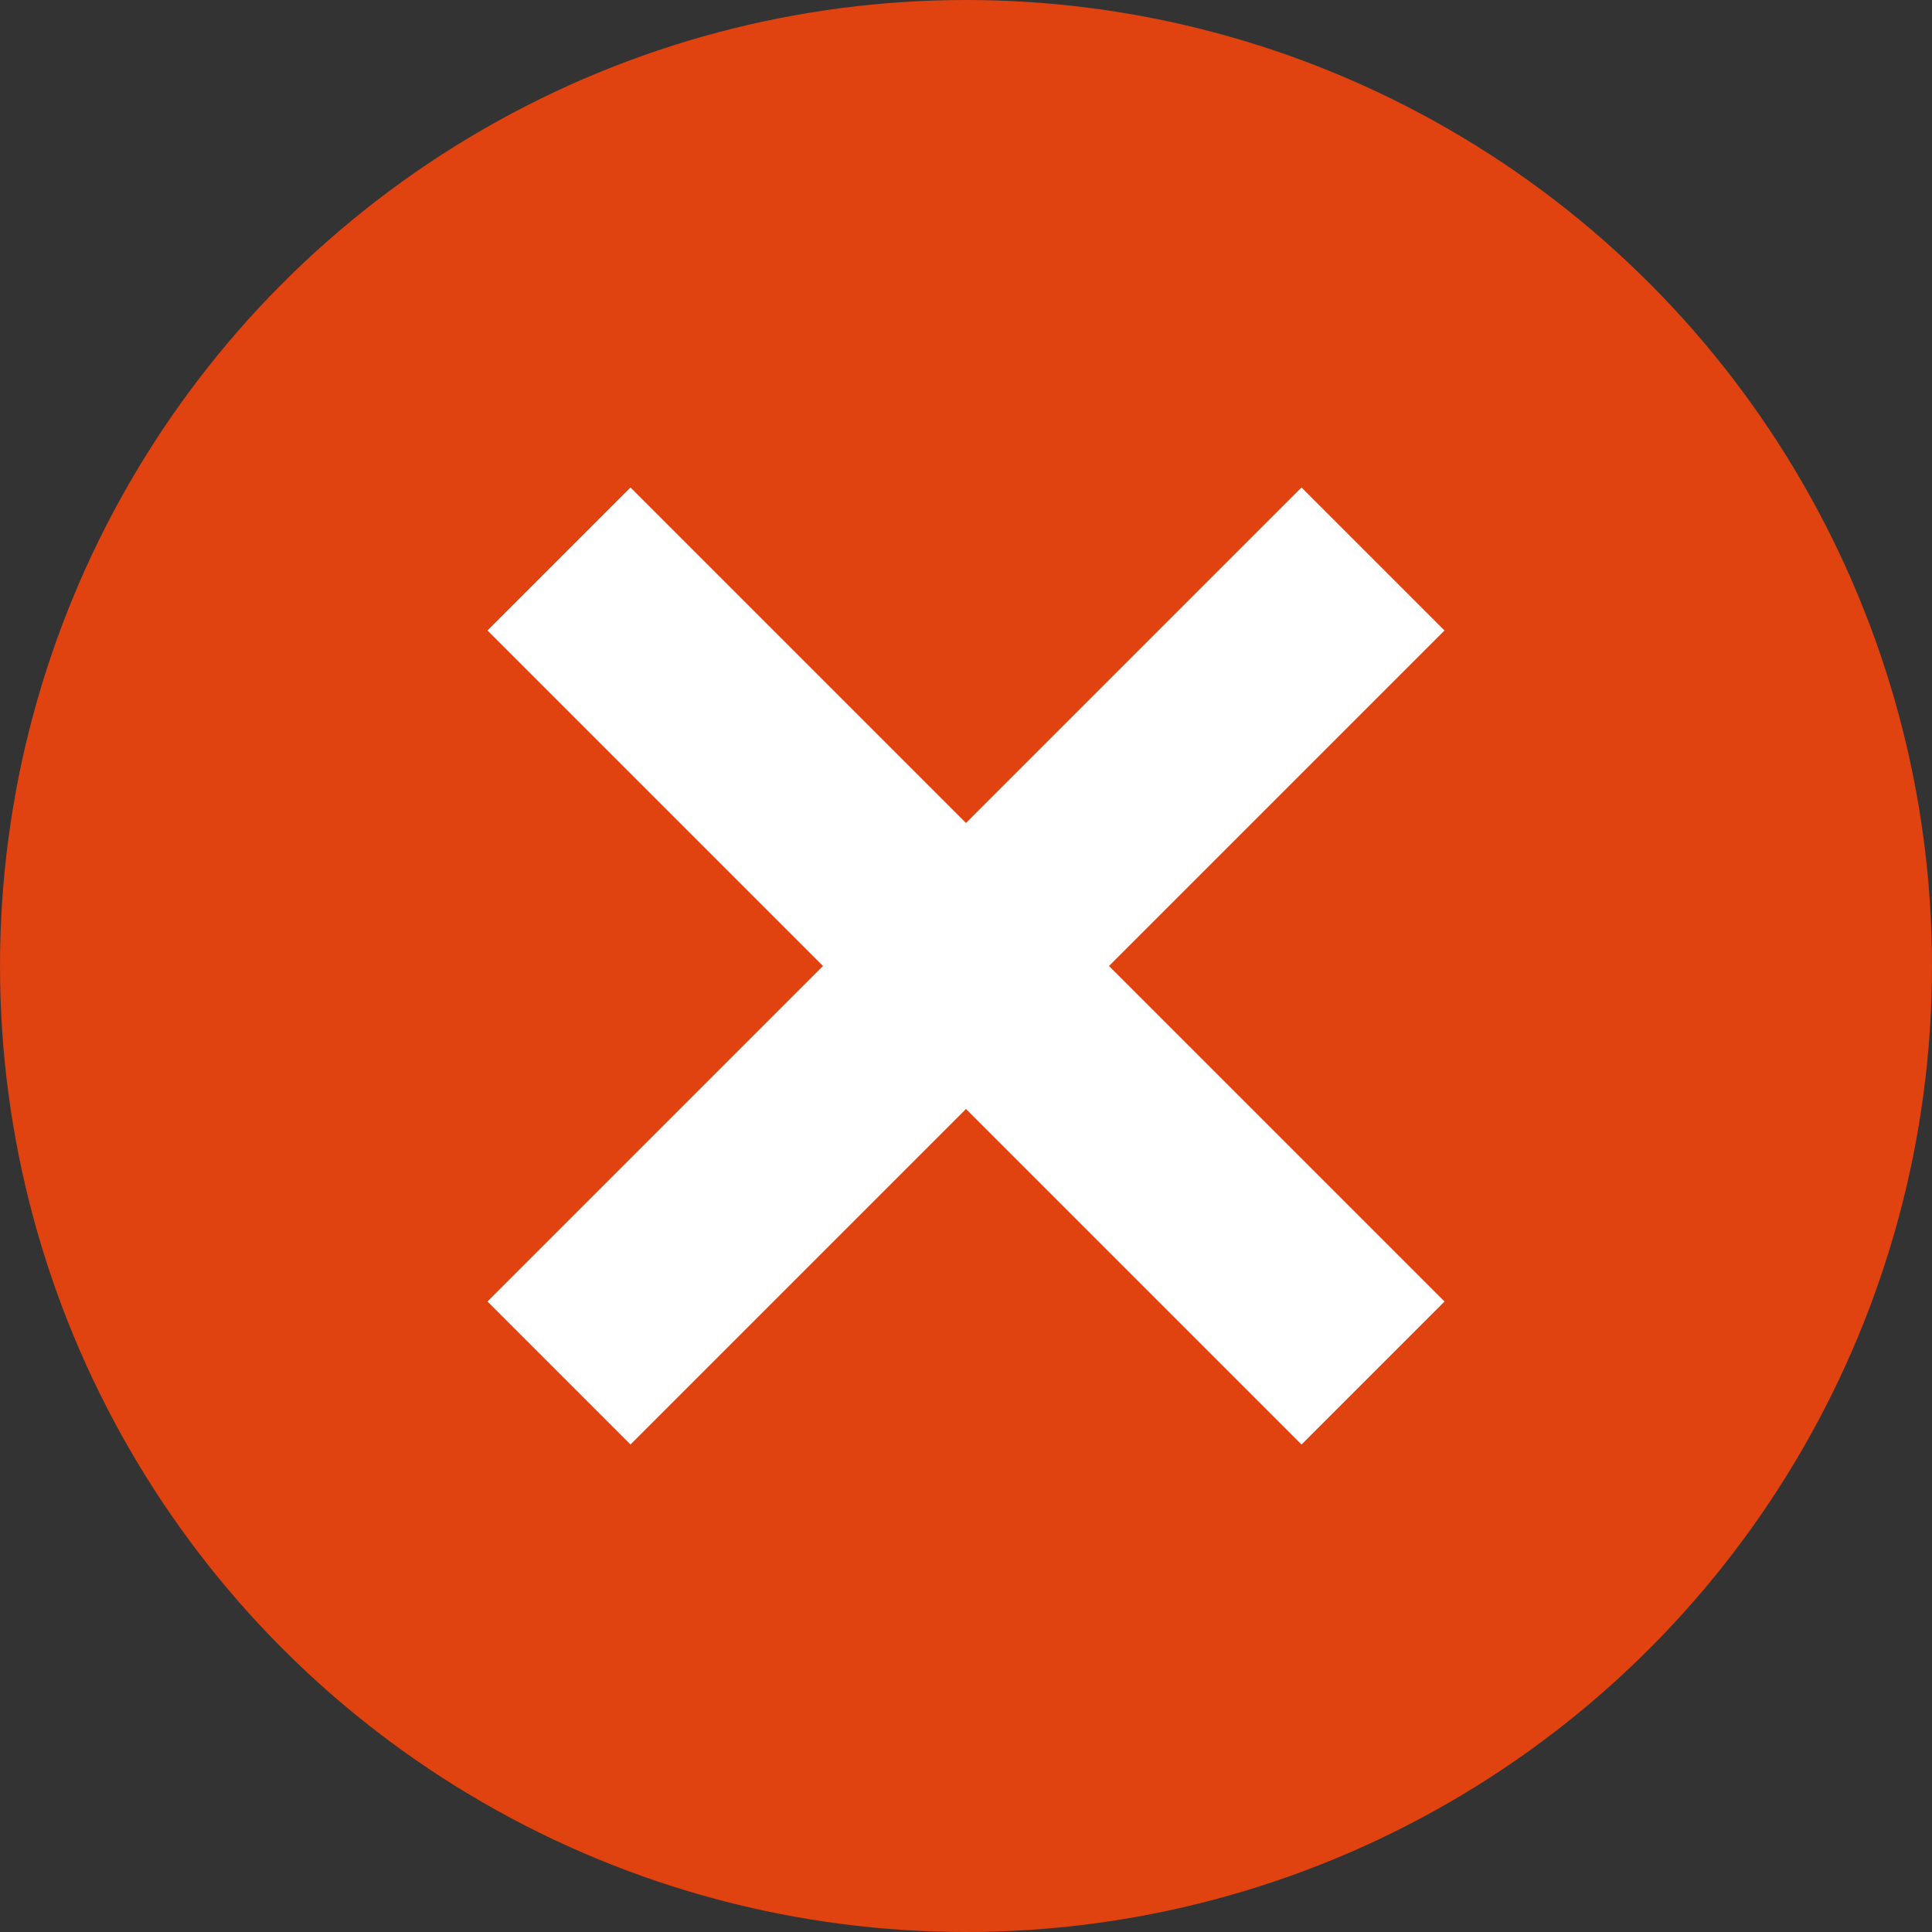
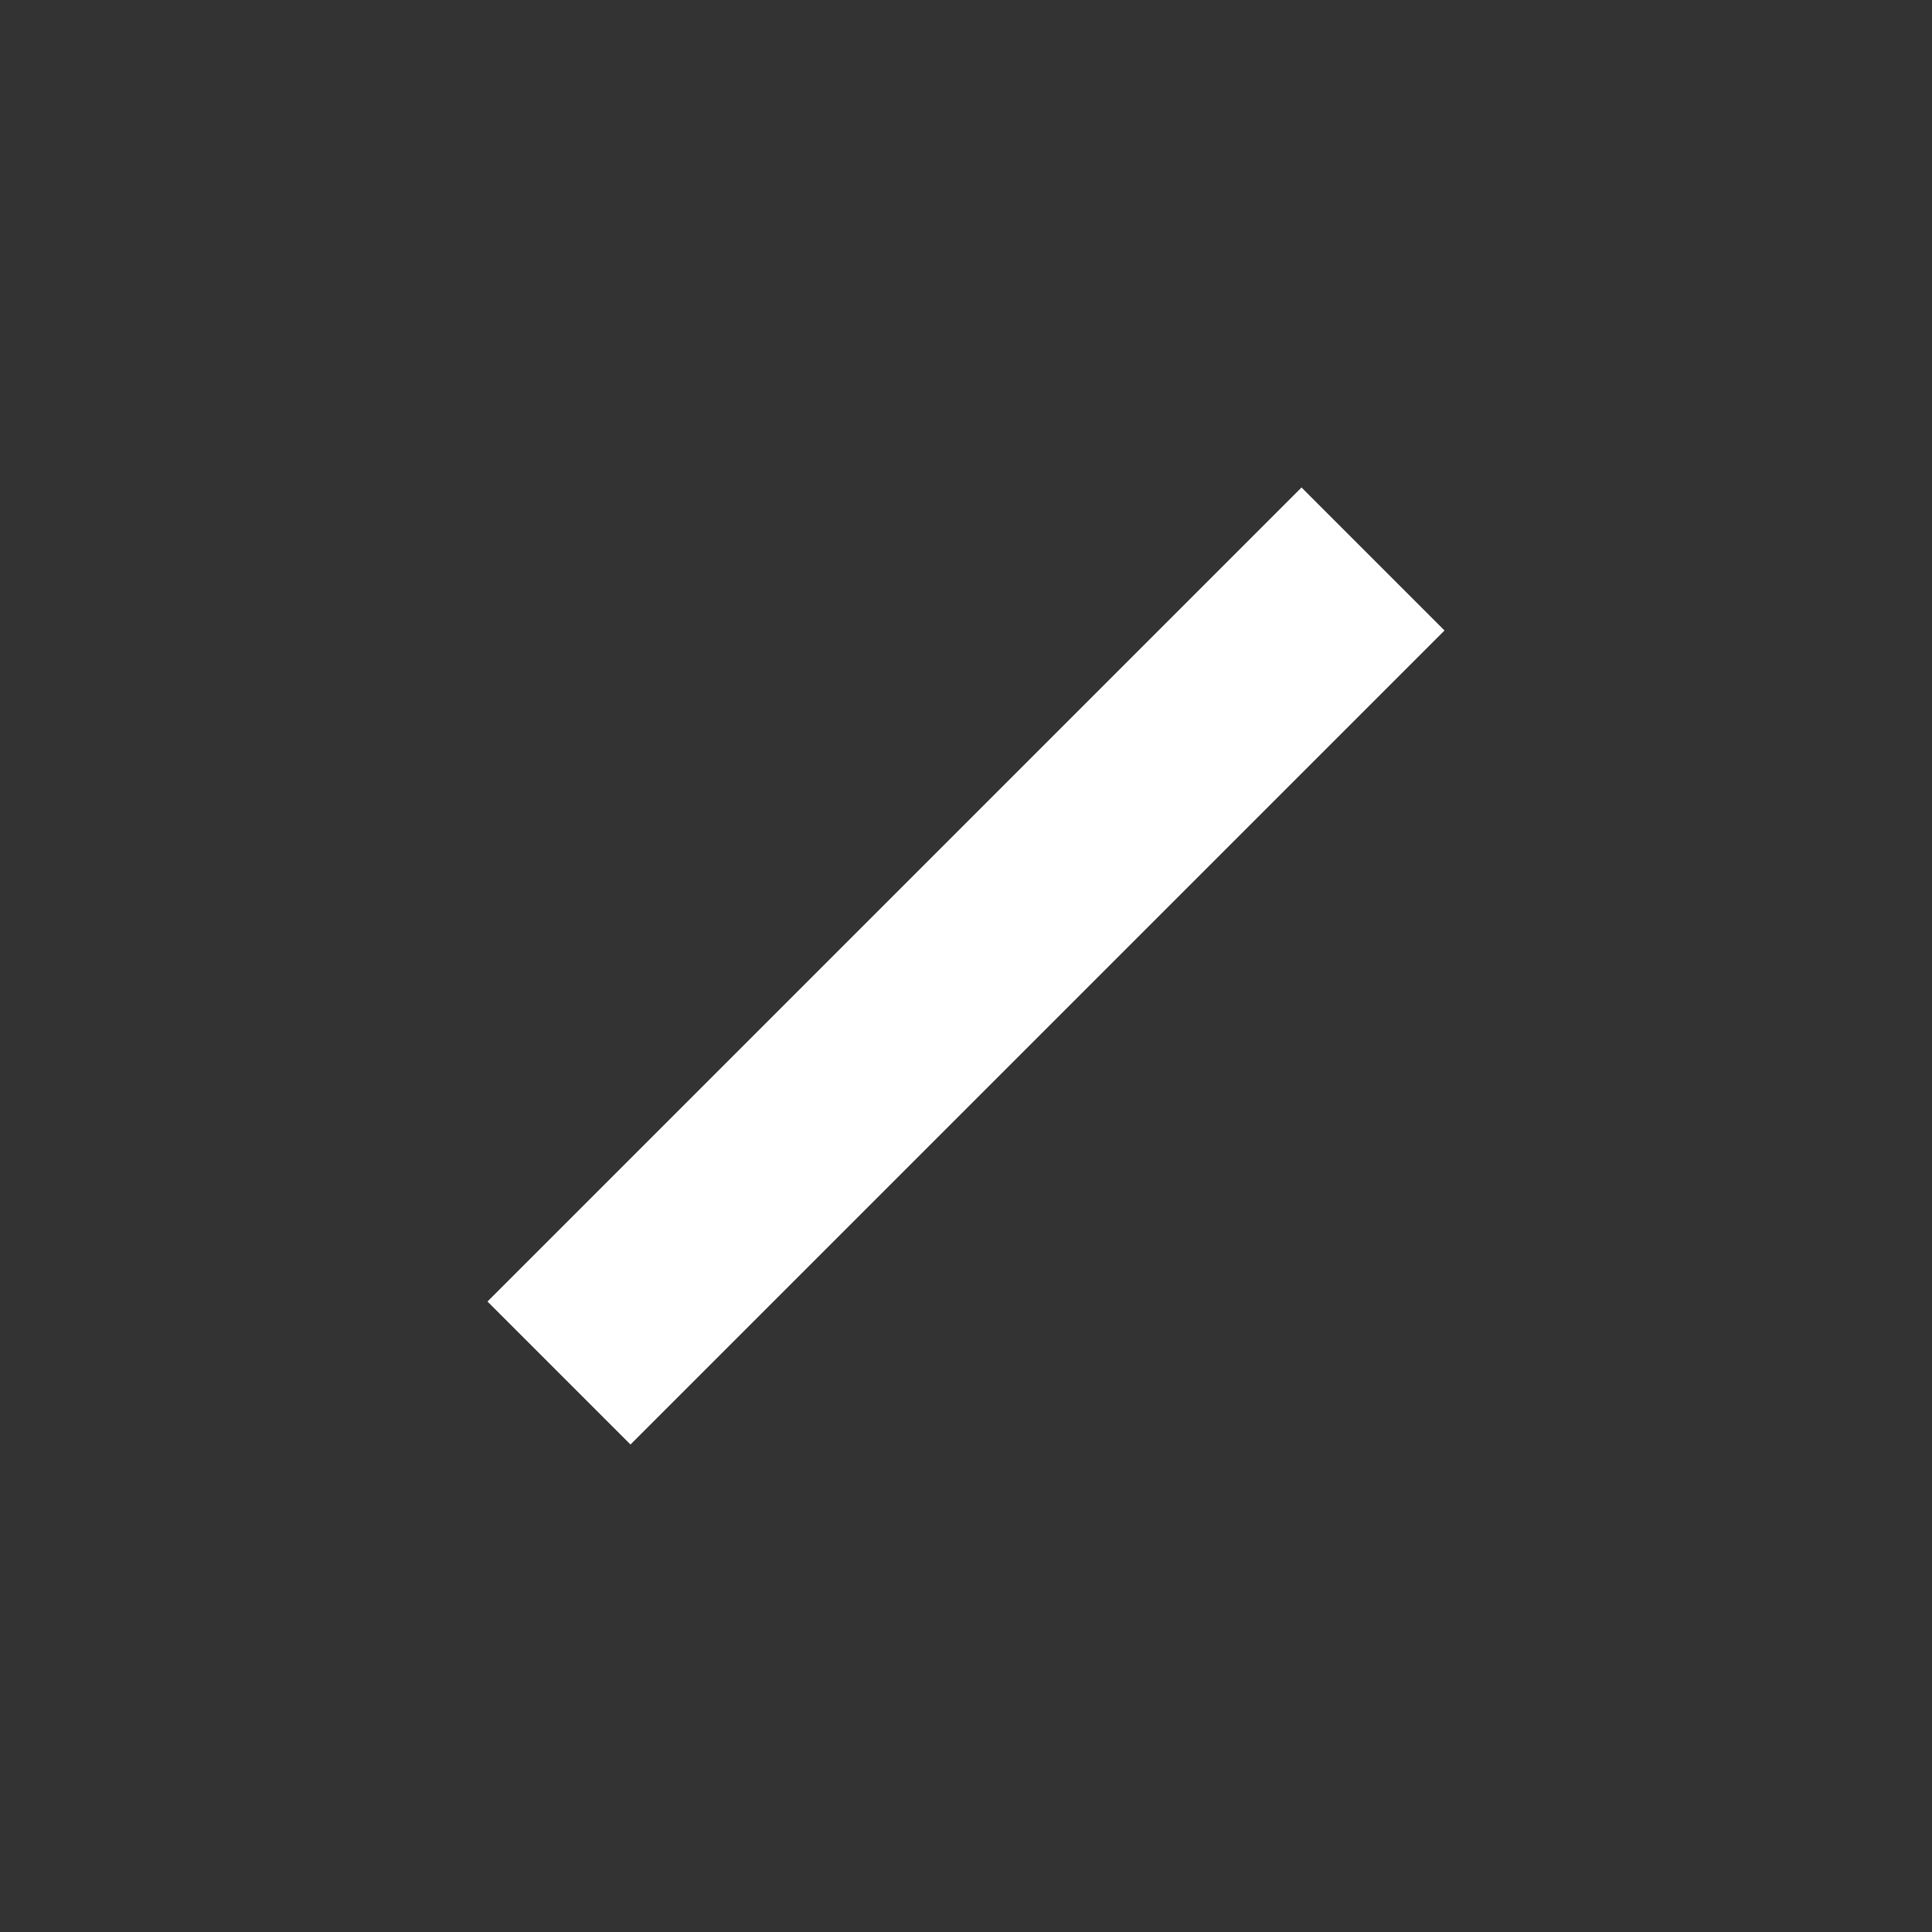
<svg xmlns="http://www.w3.org/2000/svg" id="_レイヤー_2" viewBox="0 0 45 45">
  <rect x="0" y="0" width="45" height="45" fill="#333333" stroke="none" />
  <defs>
    <style>.cls-1{fill:none;stroke:#fff;stroke-miterlimit:10;stroke-width:4.71px;}.cls-2{fill:#e04210;stroke-width:0px;}</style>
  </defs>
  <g id="_レイヤー_1-2">
-     <circle class="cls-2" cx="22.5" cy="22.5" r="22.5" />
-     <line class="cls-1" x1="13.02" y1="13.02" x2="31.98" y2="31.98" />
    <line class="cls-1" x1="31.98" y1="13.02" x2="13.02" y2="31.98" />
  </g>
</svg>